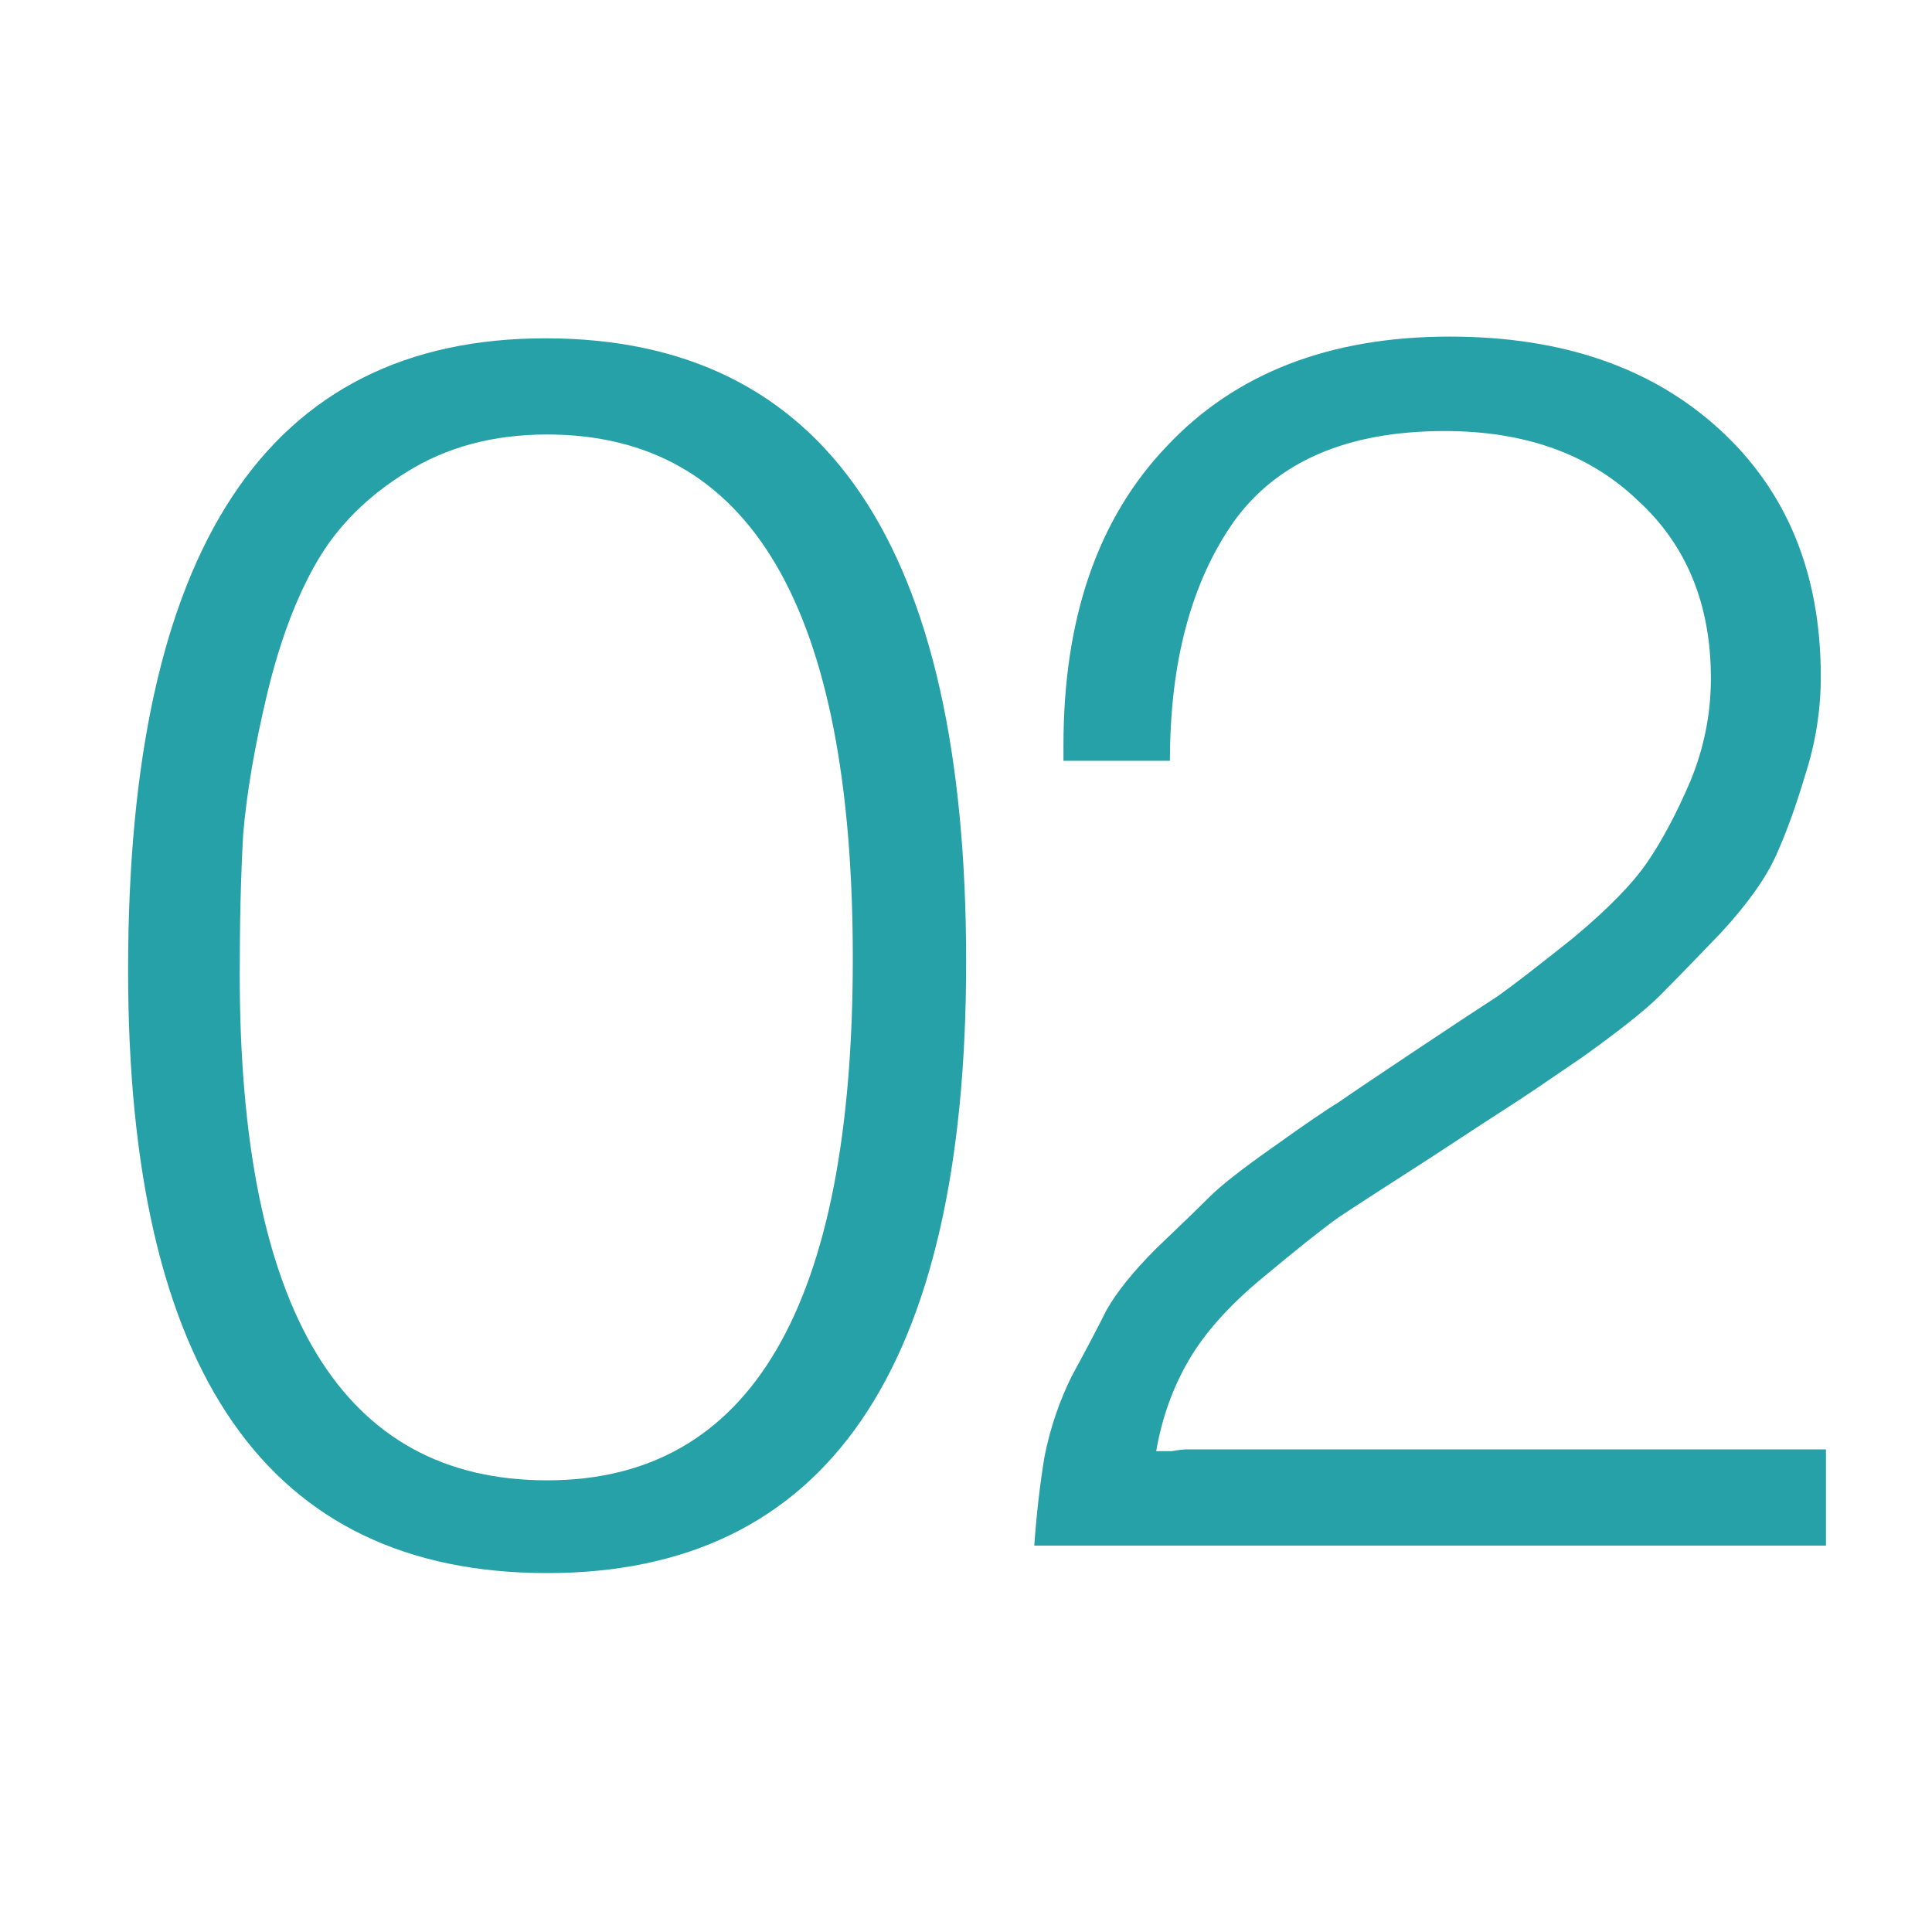
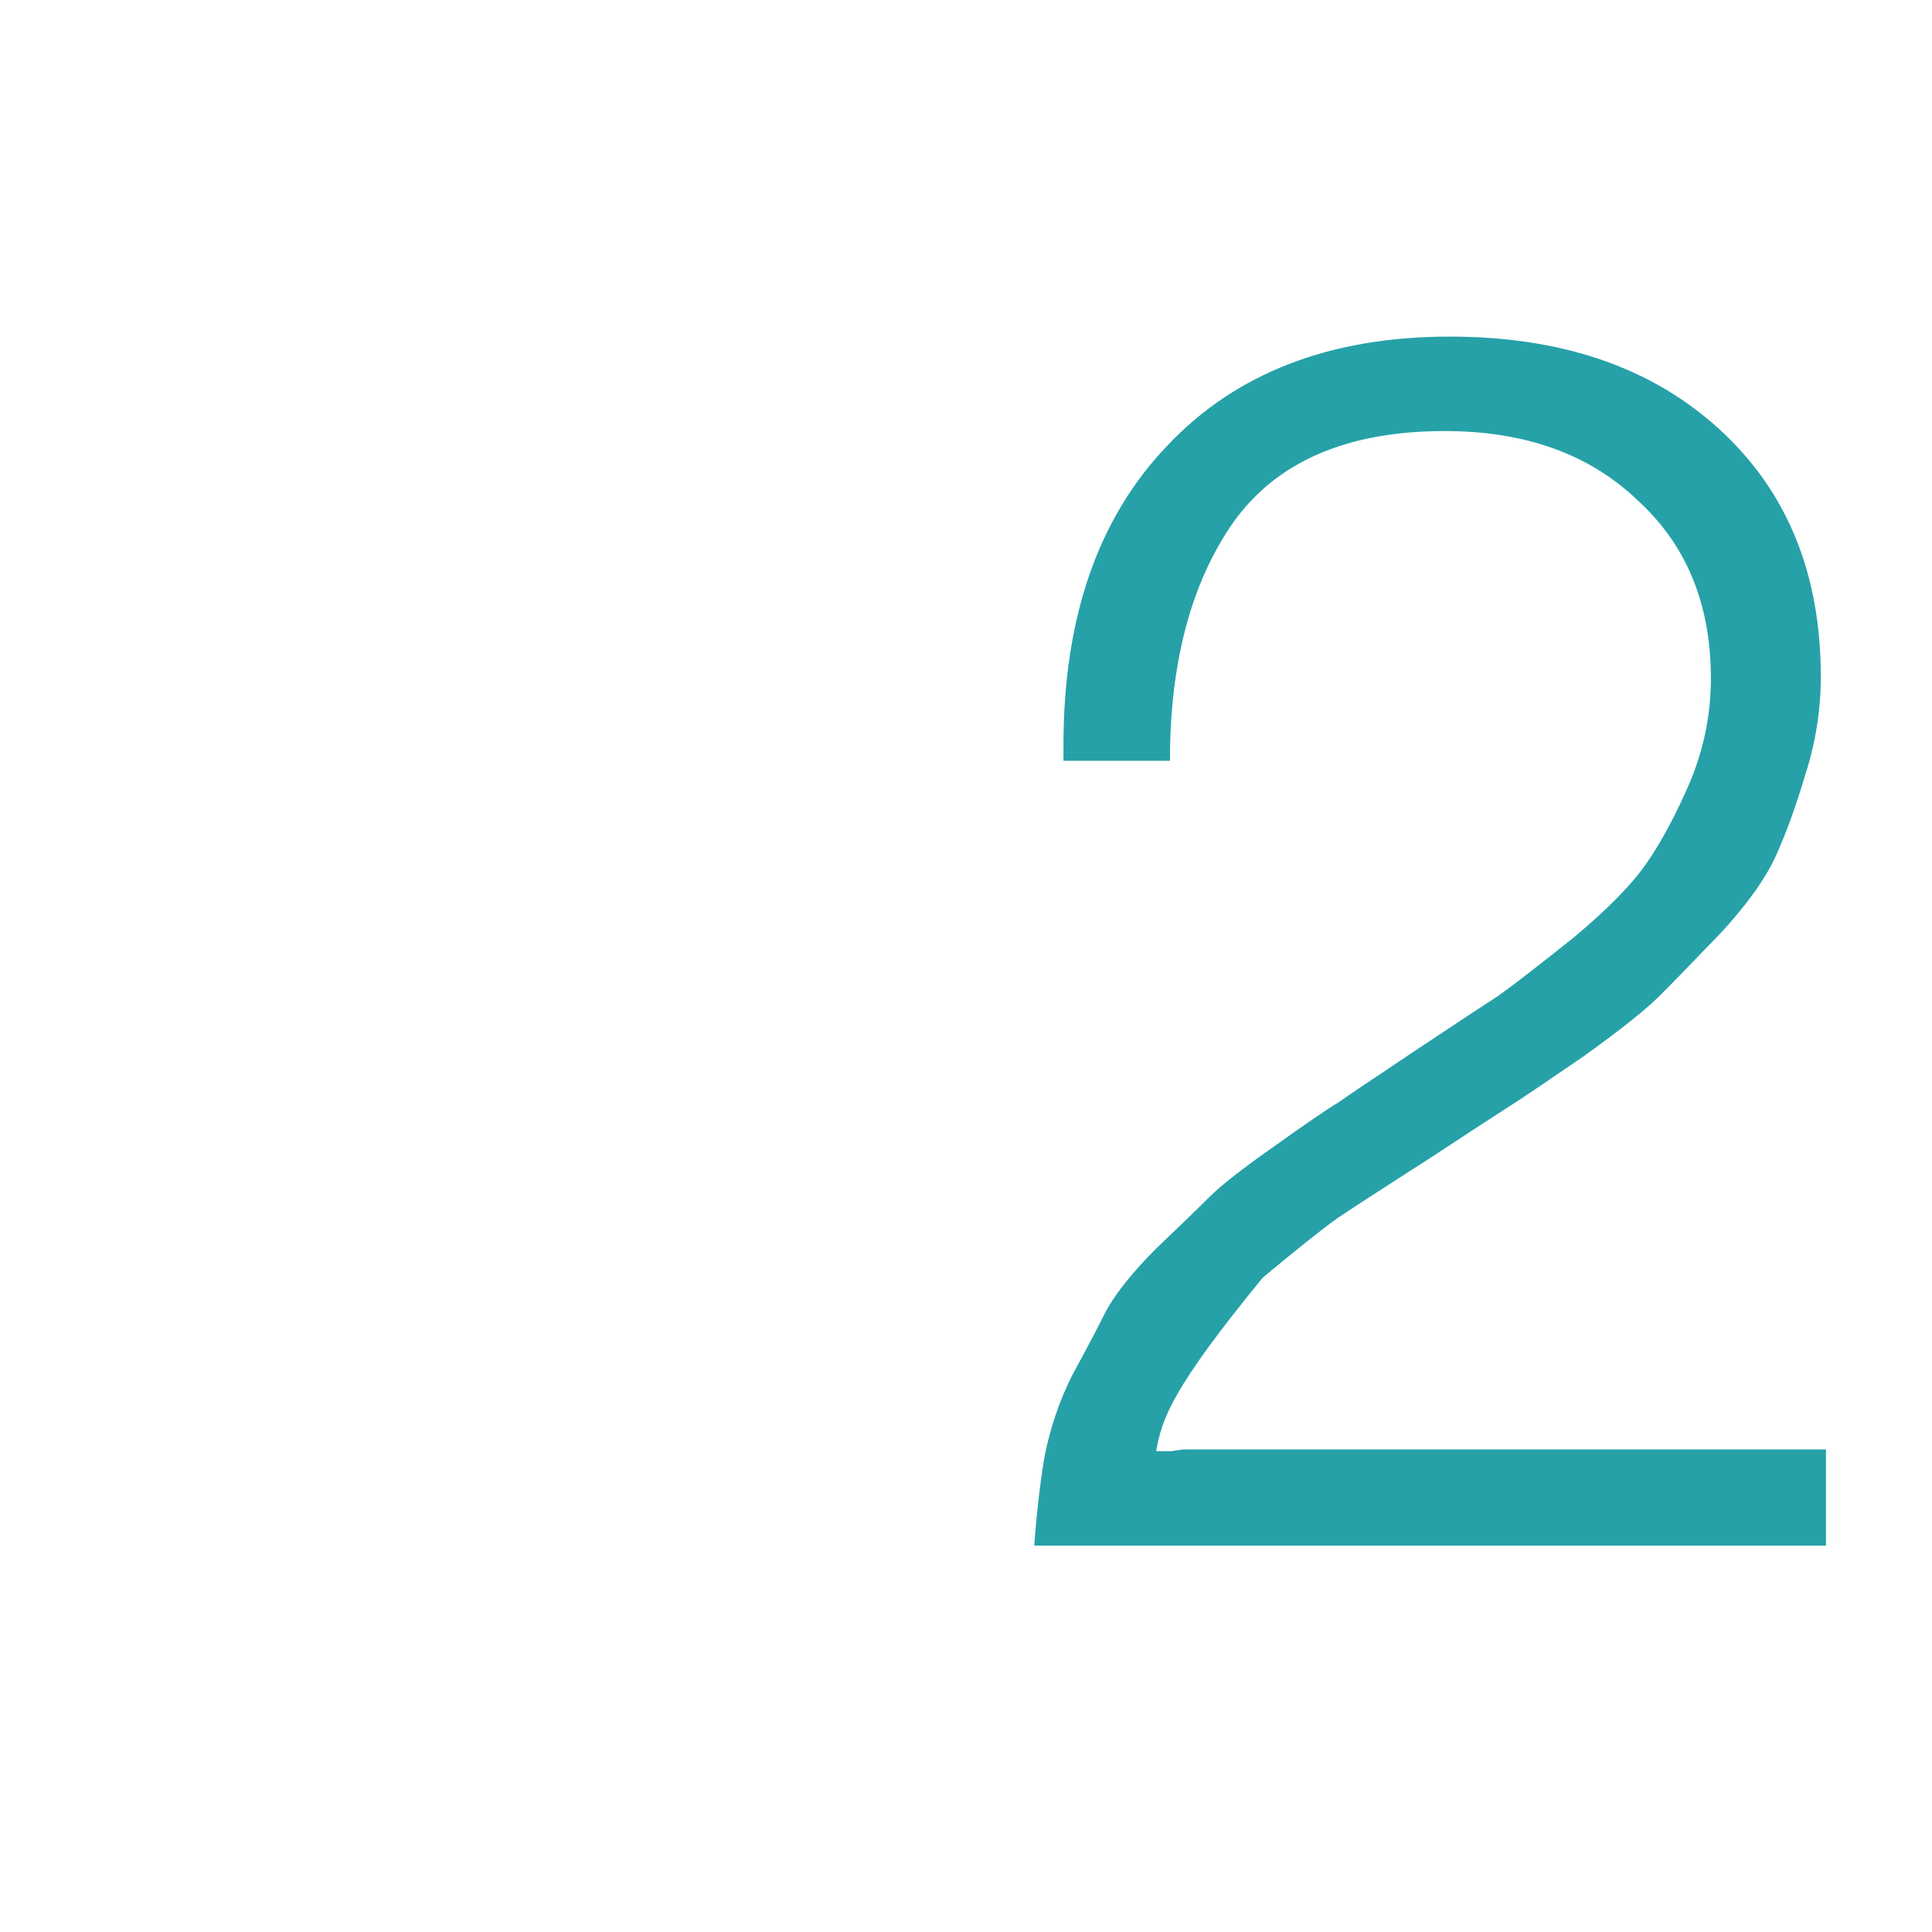
<svg xmlns="http://www.w3.org/2000/svg" width="90" height="90" viewBox="0 0 90 90" fill="none">
-   <path d="M25.407 15.76C38.474 15.76 45.007 25.44 45.007 44.8C45.007 63.787 38.5 73.28 25.487 73.28C12.473 73.28 5.967 63.92 5.967 45.2C5.967 25.573 12.447 15.76 25.407 15.76ZM25.487 20.24C22.98 20.24 20.794 20.827 18.927 22C17.113 23.12 15.727 24.507 14.767 26.16C13.807 27.813 13.034 29.867 12.447 32.32C11.86 34.773 11.487 36.96 11.327 38.88C11.22 40.8 11.167 42.96 11.167 45.36C11.167 61.093 15.94 68.96 25.487 68.96C34.98 68.96 39.727 60.853 39.727 44.64C39.727 28.373 34.98 20.24 25.487 20.24Z" fill="#26A1A8" />
-   <path d="M85.06 67.52V72H48.18C48.287 70.507 48.447 69.12 48.66 67.84C48.927 66.507 49.353 65.253 49.94 64.08C50.58 62.907 51.113 61.893 51.54 61.04C52.02 60.187 52.793 59.227 53.86 58.16C54.98 57.093 55.807 56.293 56.34 55.76C56.873 55.227 57.86 54.453 59.3 53.44C60.793 52.373 61.807 51.68 62.34 51.36C62.873 50.987 64.02 50.213 65.78 49.04C67.7 47.76 69.033 46.88 69.78 46.4C70.527 45.867 71.7 44.96 73.3 43.68C74.9 42.347 76.047 41.173 76.74 40.16C77.433 39.147 78.1 37.893 78.74 36.4C79.38 34.853 79.7 33.253 79.7 31.6C79.7 28.133 78.553 25.36 76.26 23.28C74.02 21.147 71.033 20.08 67.3 20.08C62.767 20.08 59.487 21.493 57.46 24.32C55.487 27.147 54.5 30.853 54.5 35.44H49.54V34.72C49.54 28.8 51.14 24.16 54.34 20.8C57.54 17.387 61.94 15.68 67.54 15.68C72.767 15.68 76.953 17.12 80.1 20C83.247 22.88 84.82 26.72 84.82 31.52C84.82 33.067 84.58 34.587 84.1 36.08C83.673 37.52 83.22 38.773 82.74 39.84C82.26 40.907 81.407 42.107 80.18 43.44C78.953 44.72 77.993 45.707 77.3 46.4C76.66 47.04 75.487 47.973 73.78 49.2C72.073 50.373 70.927 51.147 70.34 51.52C69.753 51.893 68.527 52.693 66.66 53.92C64.58 55.253 63.14 56.187 62.34 56.72C61.593 57.253 60.42 58.187 58.82 59.52C57.273 60.8 56.127 62.08 55.38 63.36C54.633 64.64 54.127 66.053 53.86 67.6C54.073 67.6 54.313 67.6 54.58 67.6C54.9 67.547 55.113 67.52 55.22 67.52H85.06Z" fill="#26A1A8" />
+   <path d="M85.06 67.52V72H48.18C48.287 70.507 48.447 69.12 48.66 67.84C48.927 66.507 49.353 65.253 49.94 64.08C50.58 62.907 51.113 61.893 51.54 61.04C52.02 60.187 52.793 59.227 53.86 58.16C54.98 57.093 55.807 56.293 56.34 55.76C56.873 55.227 57.86 54.453 59.3 53.44C60.793 52.373 61.807 51.68 62.34 51.36C62.873 50.987 64.02 50.213 65.78 49.04C67.7 47.76 69.033 46.88 69.78 46.4C70.527 45.867 71.7 44.96 73.3 43.68C74.9 42.347 76.047 41.173 76.74 40.16C77.433 39.147 78.1 37.893 78.74 36.4C79.38 34.853 79.7 33.253 79.7 31.6C79.7 28.133 78.553 25.36 76.26 23.28C74.02 21.147 71.033 20.08 67.3 20.08C62.767 20.08 59.487 21.493 57.46 24.32C55.487 27.147 54.5 30.853 54.5 35.44H49.54V34.72C49.54 28.8 51.14 24.16 54.34 20.8C57.54 17.387 61.94 15.68 67.54 15.68C72.767 15.68 76.953 17.12 80.1 20C83.247 22.88 84.82 26.72 84.82 31.52C84.82 33.067 84.58 34.587 84.1 36.08C83.673 37.52 83.22 38.773 82.74 39.84C82.26 40.907 81.407 42.107 80.18 43.44C78.953 44.72 77.993 45.707 77.3 46.4C76.66 47.04 75.487 47.973 73.78 49.2C72.073 50.373 70.927 51.147 70.34 51.52C69.753 51.893 68.527 52.693 66.66 53.92C64.58 55.253 63.14 56.187 62.34 56.72C61.593 57.253 60.42 58.187 58.82 59.52C54.633 64.64 54.127 66.053 53.86 67.6C54.073 67.6 54.313 67.6 54.58 67.6C54.9 67.547 55.113 67.52 55.22 67.52H85.06Z" fill="#26A1A8" />
</svg>